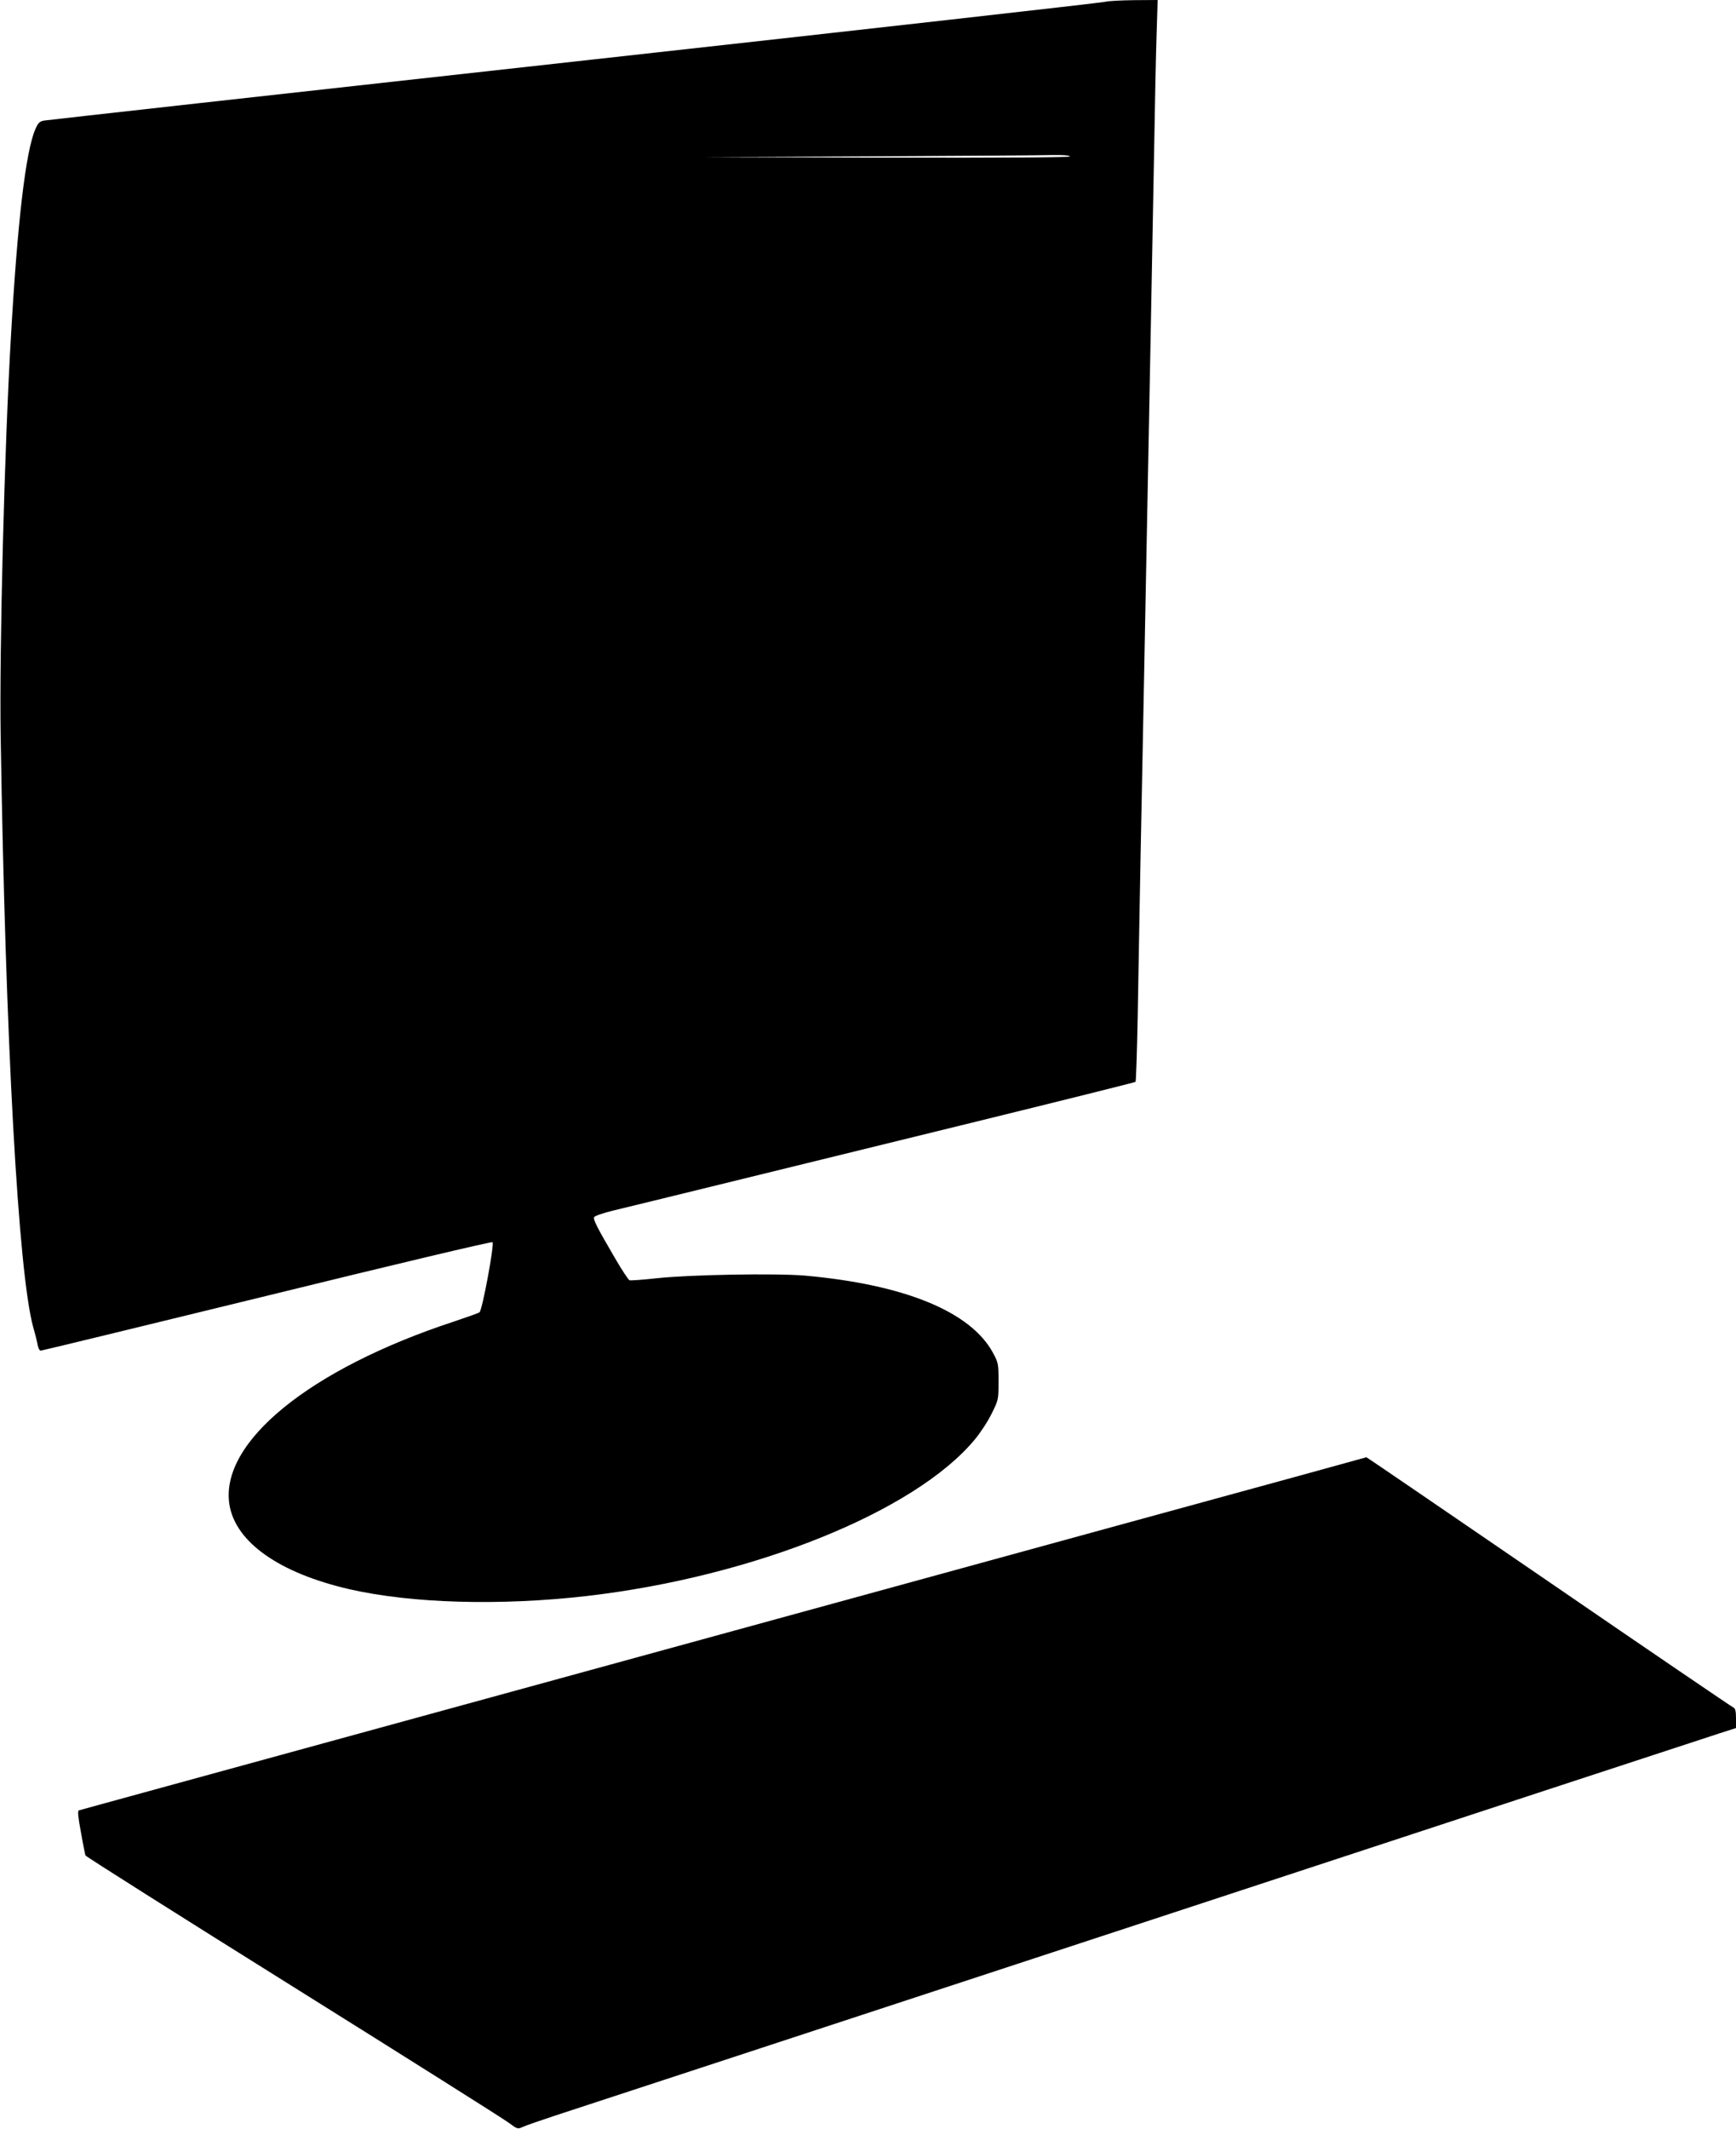
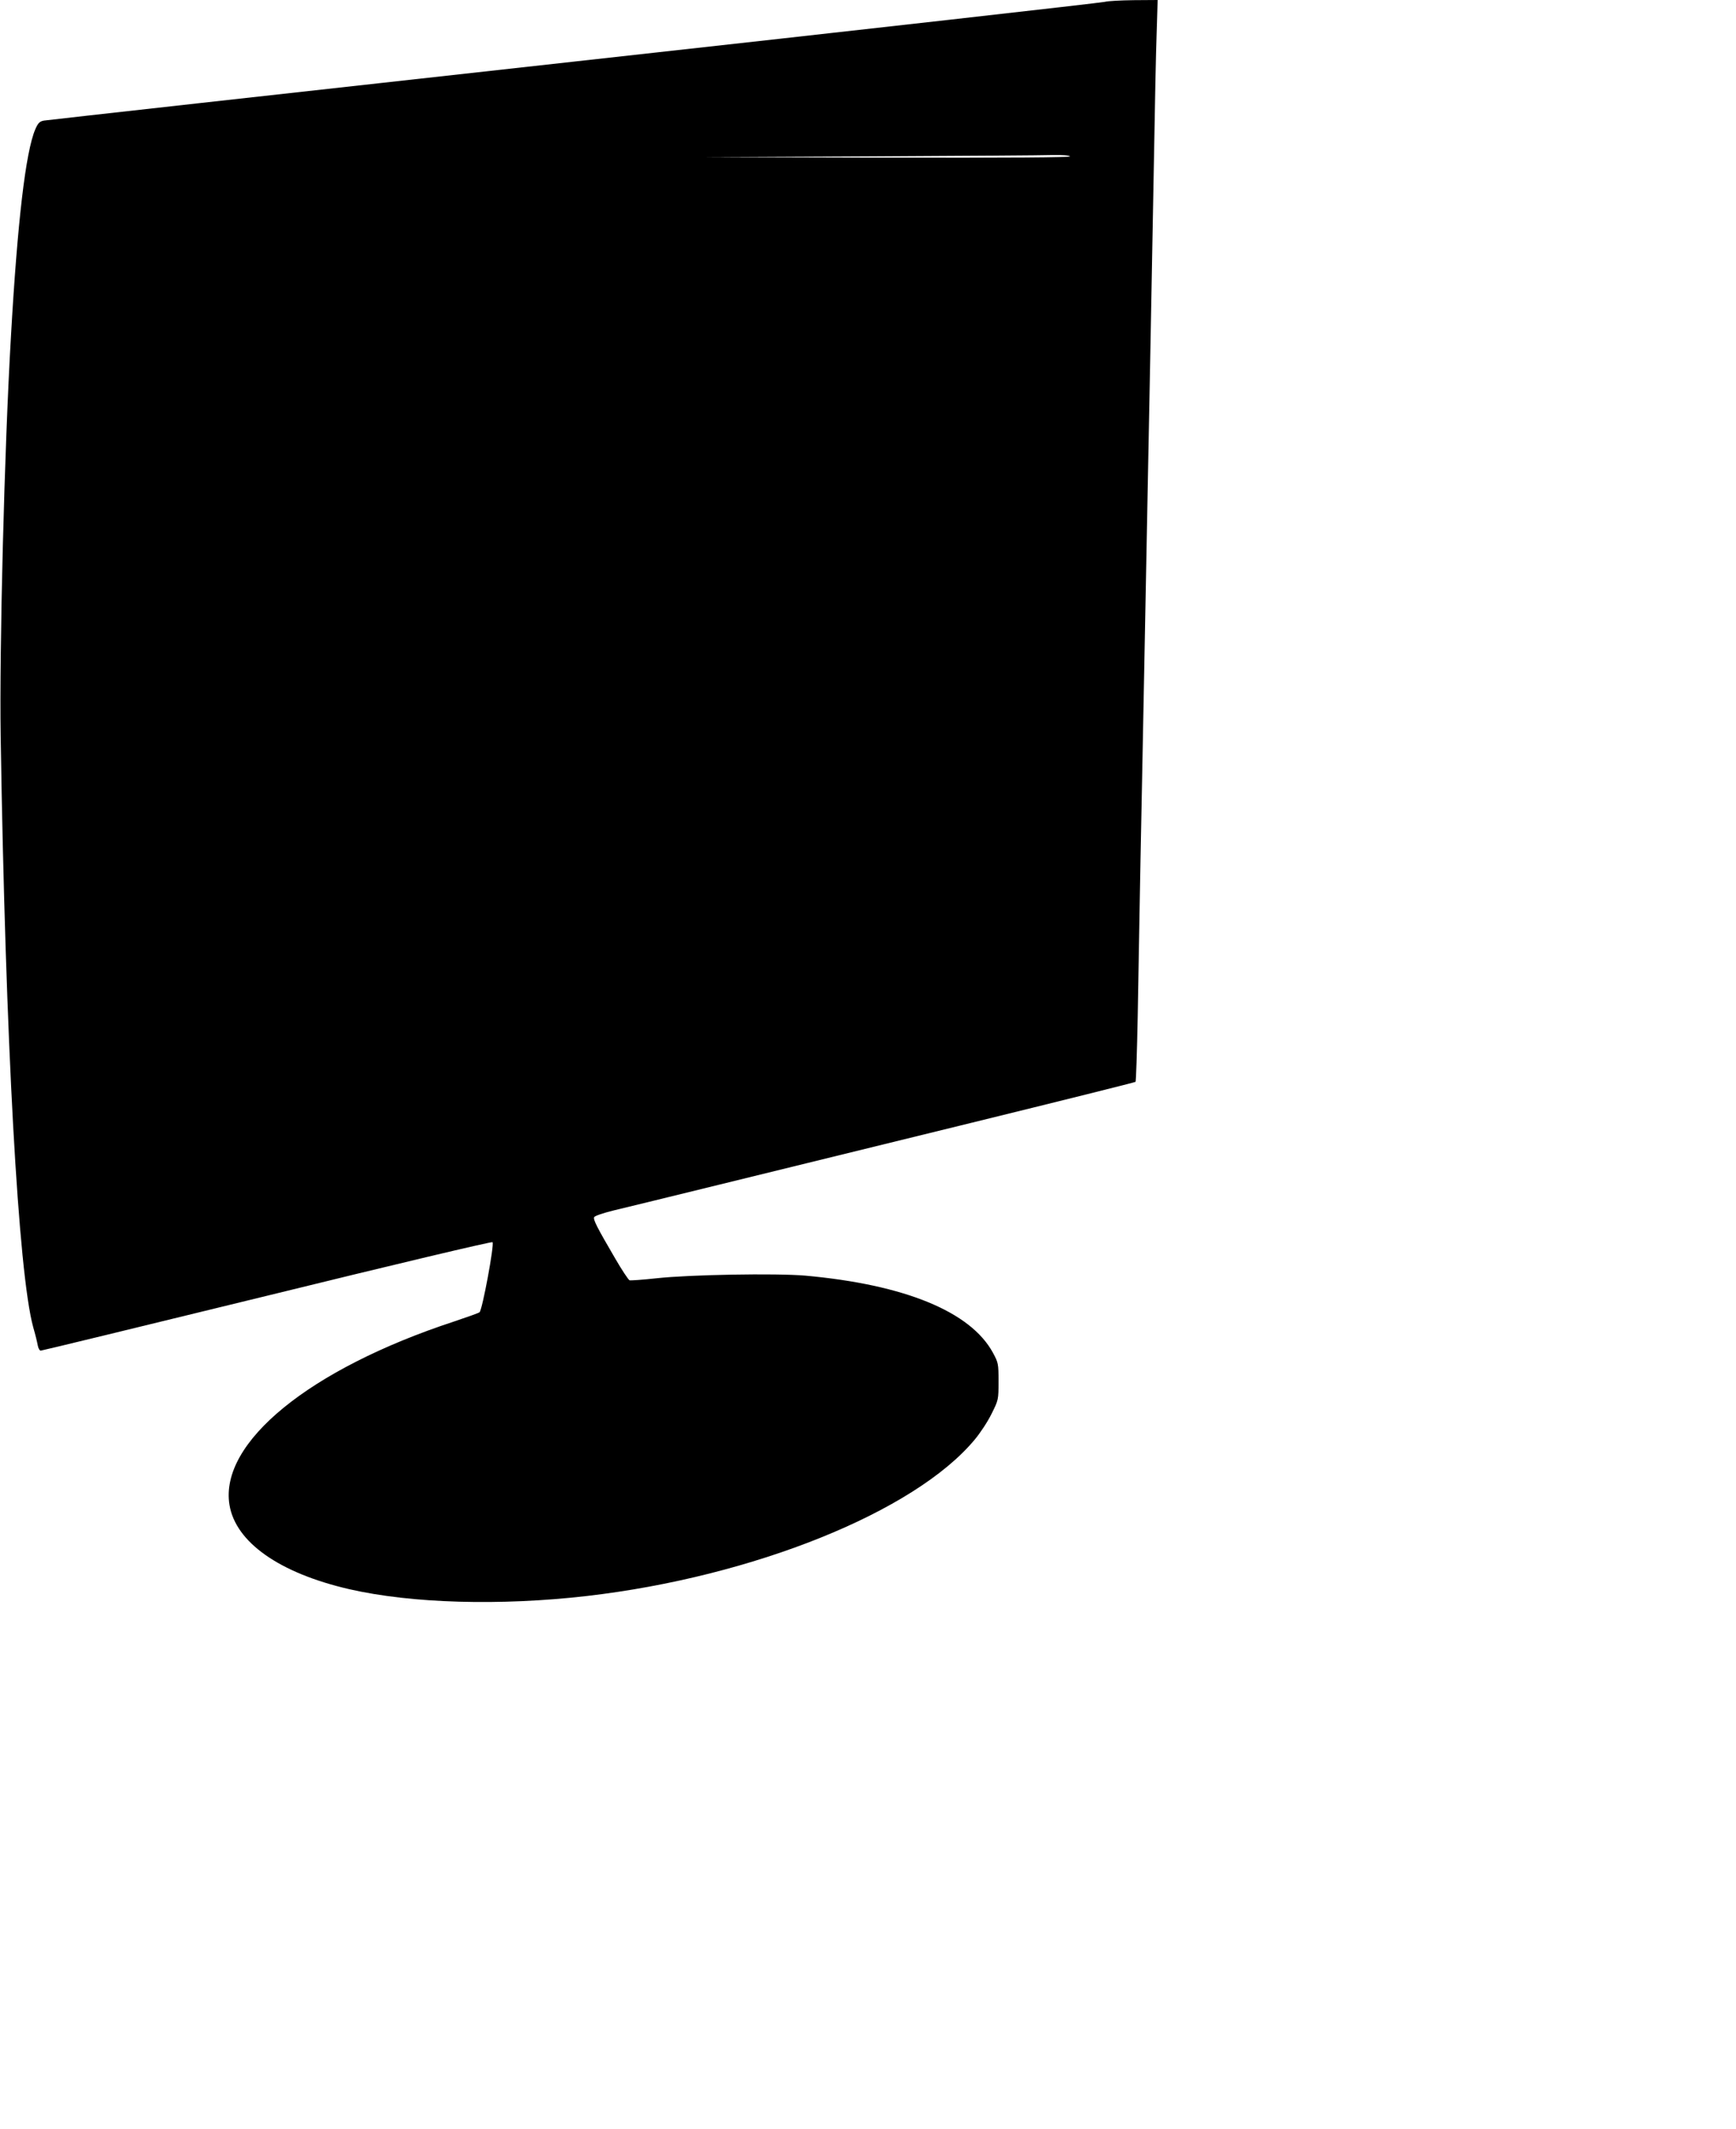
<svg xmlns="http://www.w3.org/2000/svg" version="1.0" width="1044pt" height="1280pt" viewBox="0 0 1044 1280" preserveAspectRatio="xMidYMid meet">
  <g transform="translate(0,1280) scale(0.1,-0.1)" fill="#000000" stroke="none">
    <path d="M6645 12789 c-16 -5 -1452 -167 -3190 -359 -1738 -192 -3174 -352 -3191 -355 -26 -5 -35 -14 -52 -53 -58 -136 -107 -557 -146 -1242 -40 -683 -70 -1887 -62 -2405 29 -1835 106 -3230 196 -3555 12 -41 24 -90 27 -108 3 -17 11 -32 18 -32 7 0 620 149 1361 330 757 186 1351 327 1356 322 12 -12 -61 -406 -78 -421 -5 -5 -74 -29 -154 -56 -870 -286 -1411 -728 -1350 -1102 37 -225 300 -410 720 -507 376 -86 908 -101 1430 -41 1001 116 1969 506 2330 938 34 40 80 110 103 157 42 84 42 86 42 195 0 106 -1 112 -34 173 -134 246 -529 409 -1129 463 -176 15 -695 6 -895 -16 -82 -9 -154 -14 -161 -12 -7 3 -47 63 -88 134 -107 183 -131 230 -125 245 3 8 53 25 118 41 63 15 350 85 639 156 289 71 968 237 1509 370 542 133 987 244 990 247 3 3 9 180 13 392 4 213 11 641 17 952 6 311 16 792 21 1070 10 517 22 1156 40 2075 5 286 14 768 20 1070 5 303 12 639 16 748 l6 197 -144 -1 c-78 -1 -156 -5 -173 -10z m-210 -929 c4 -7 -363 -9 -1097 -8 l-1103 3 1000 5 c550 3 1044 6 1097 8 56 1 99 -2 103 -8z" />
-     <path d="M7840 3935 c-352 -96 -1169 -320 -4470 -1225 -1831 -502 -2567 -704 -2740 -751 -80 -22 -150 -41 -156 -43 -8 -3 -4 -44 13 -133 12 -70 25 -133 27 -138 2 -6 565 -362 1250 -790 686 -429 1270 -797 1297 -818 50 -37 52 -38 83 -24 17 8 103 38 191 67 88 28 1679 551 3535 1160 1856 610 3419 1123 3473 1140 l97 31 0 58 c0 43 -4 60 -15 65 -8 3 -508 343 -1110 756 -602 412 -1096 750 -1098 749 -1 0 -171 -47 -377 -104z" />
  </g>
</svg>